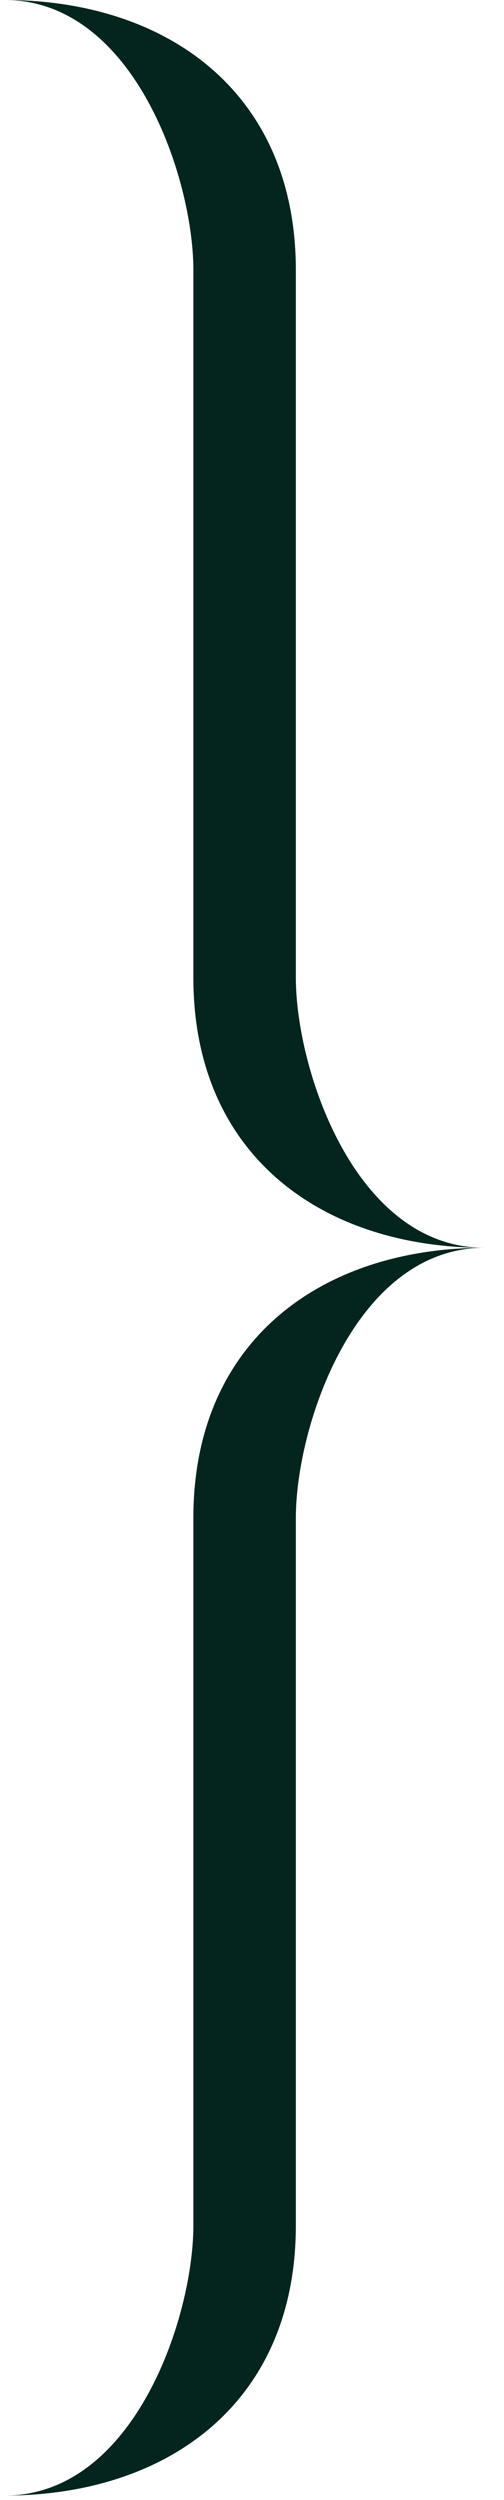
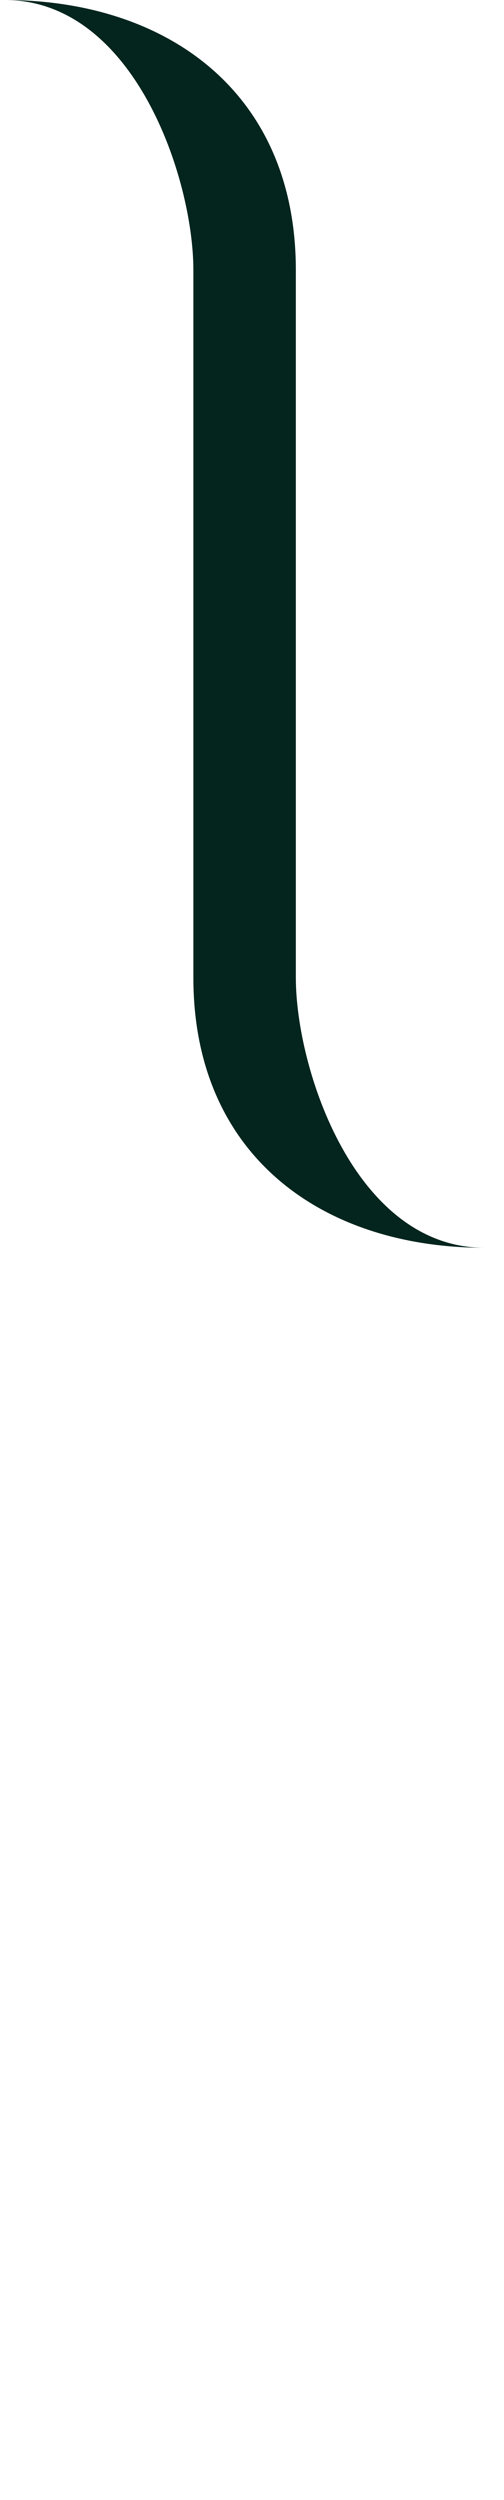
<svg xmlns="http://www.w3.org/2000/svg" width="21" height="104" viewBox="0 0 21 104" fill="none">
  <path fill-rule="evenodd" clip-rule="evenodd" d="M8.057 11.236V40.673C8.057 48.089 13.451 51.908 20.192 51.908C14.799 51.908 12.327 44.492 12.327 40.673V11.236C12.327 3.819 6.934 -0 0.192 -0C5.586 -0 8.057 7.416 8.057 11.236Z" fill="#04251D" />
-   <path fill-rule="evenodd" clip-rule="evenodd" d="M8.057 92.581V63.144C8.057 55.727 13.451 51.908 20.192 51.908C14.799 51.908 12.327 59.325 12.327 63.144V92.581C12.327 99.997 6.934 103.816 0.192 103.816C5.586 103.816 8.057 96.4 8.057 92.581Z" fill="#04251D" />
</svg>